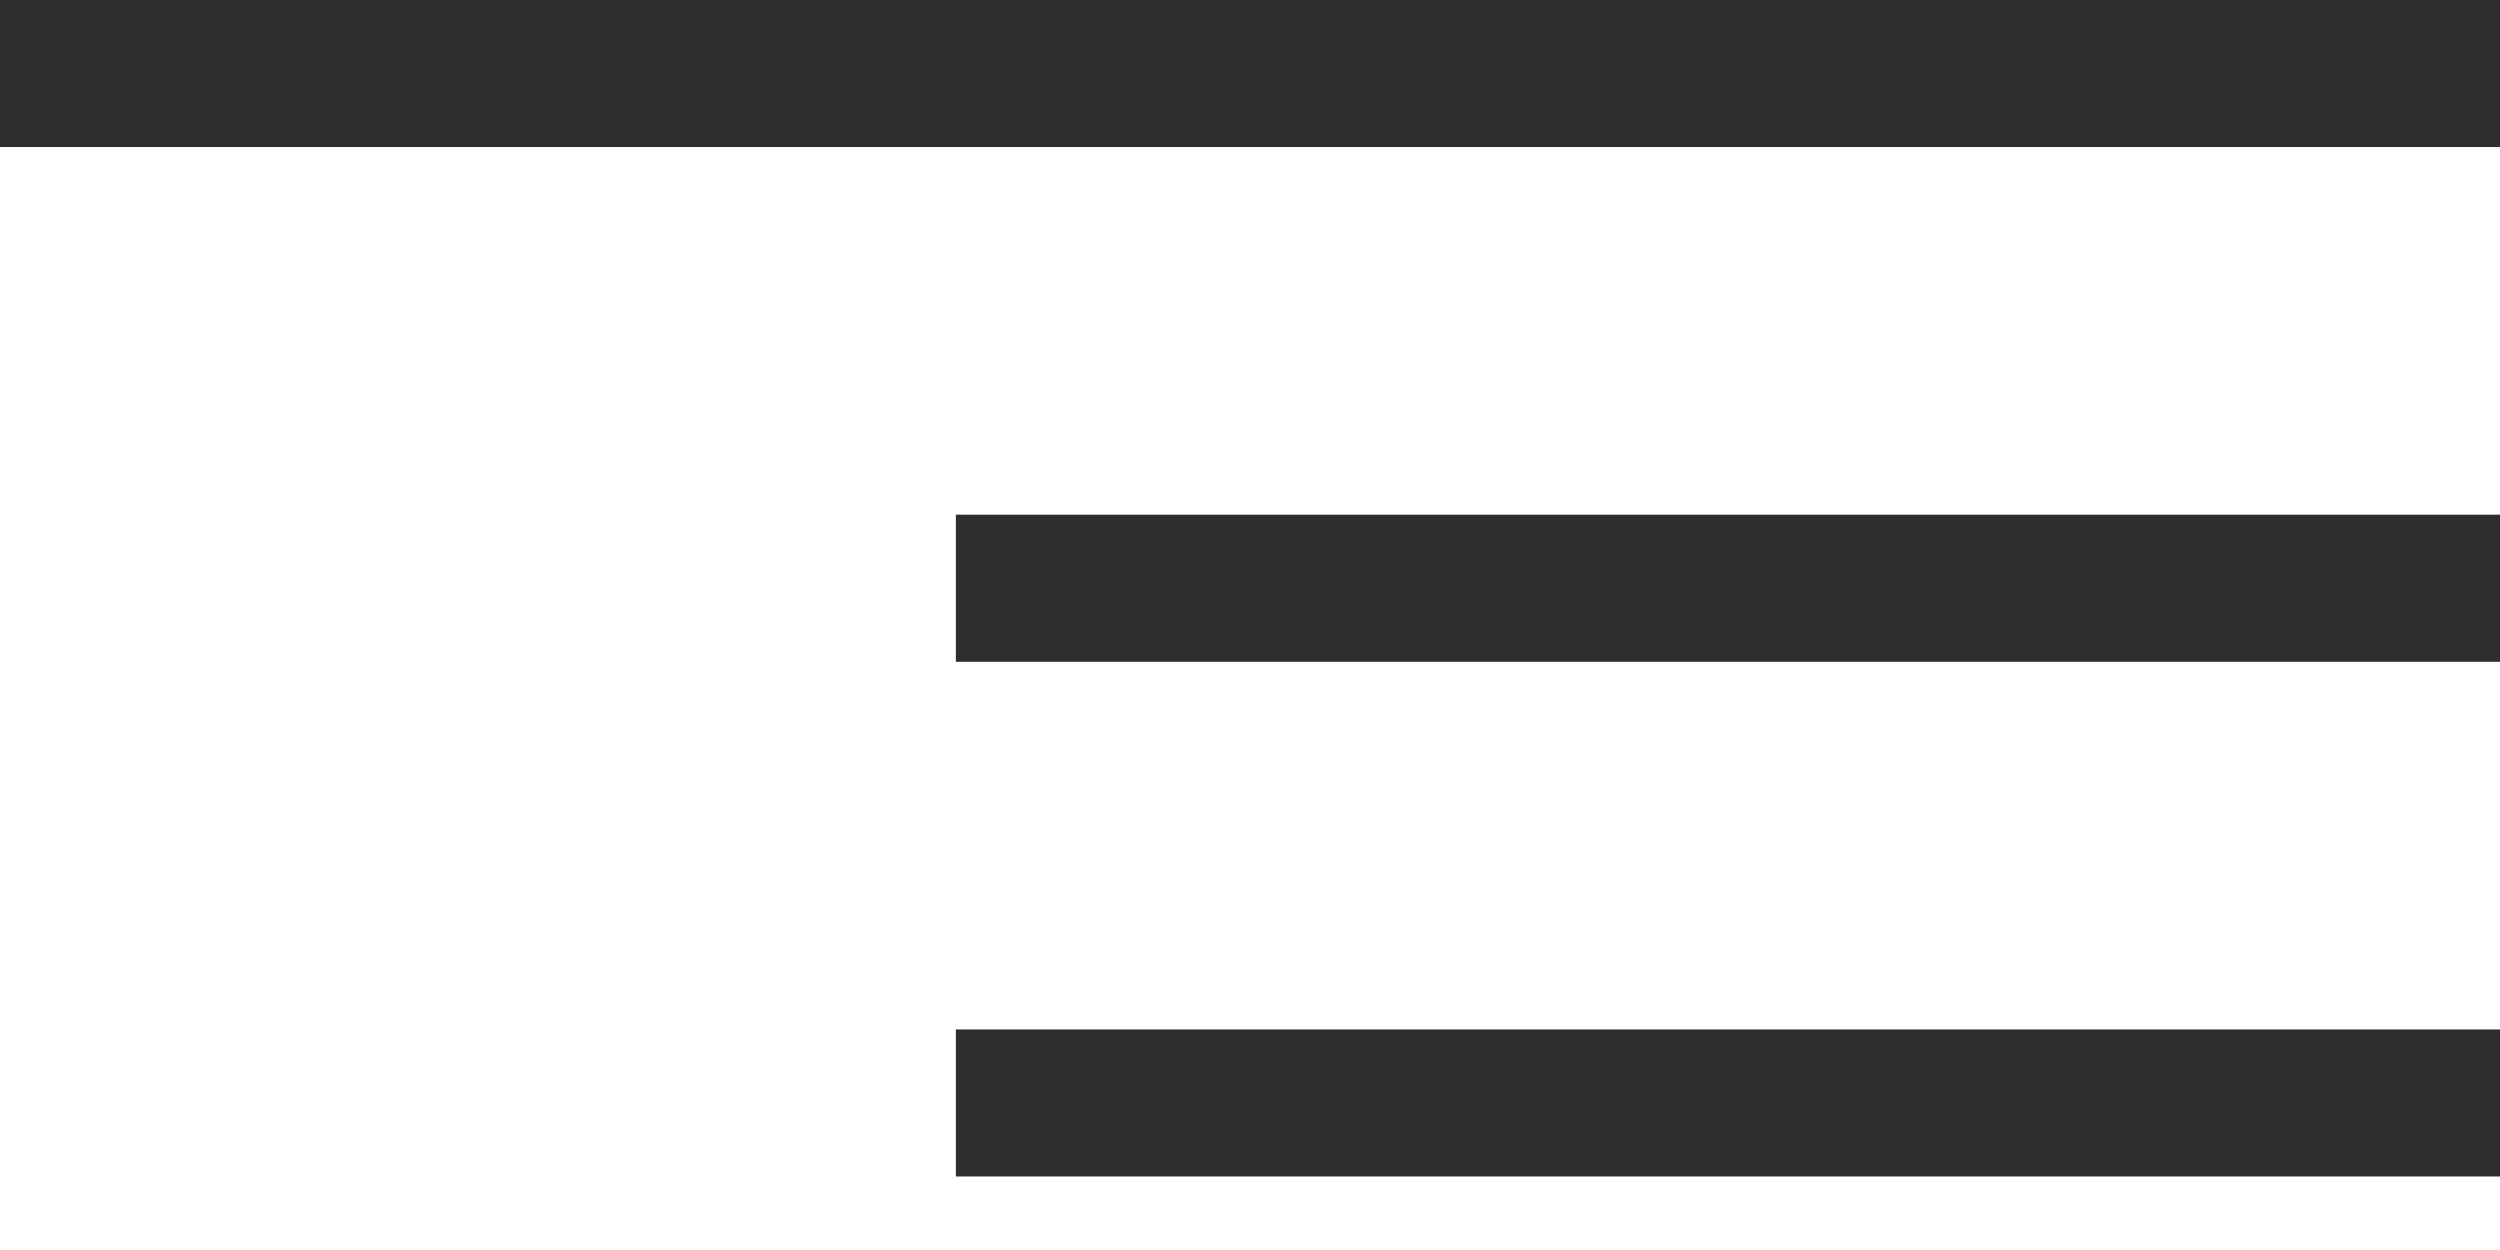
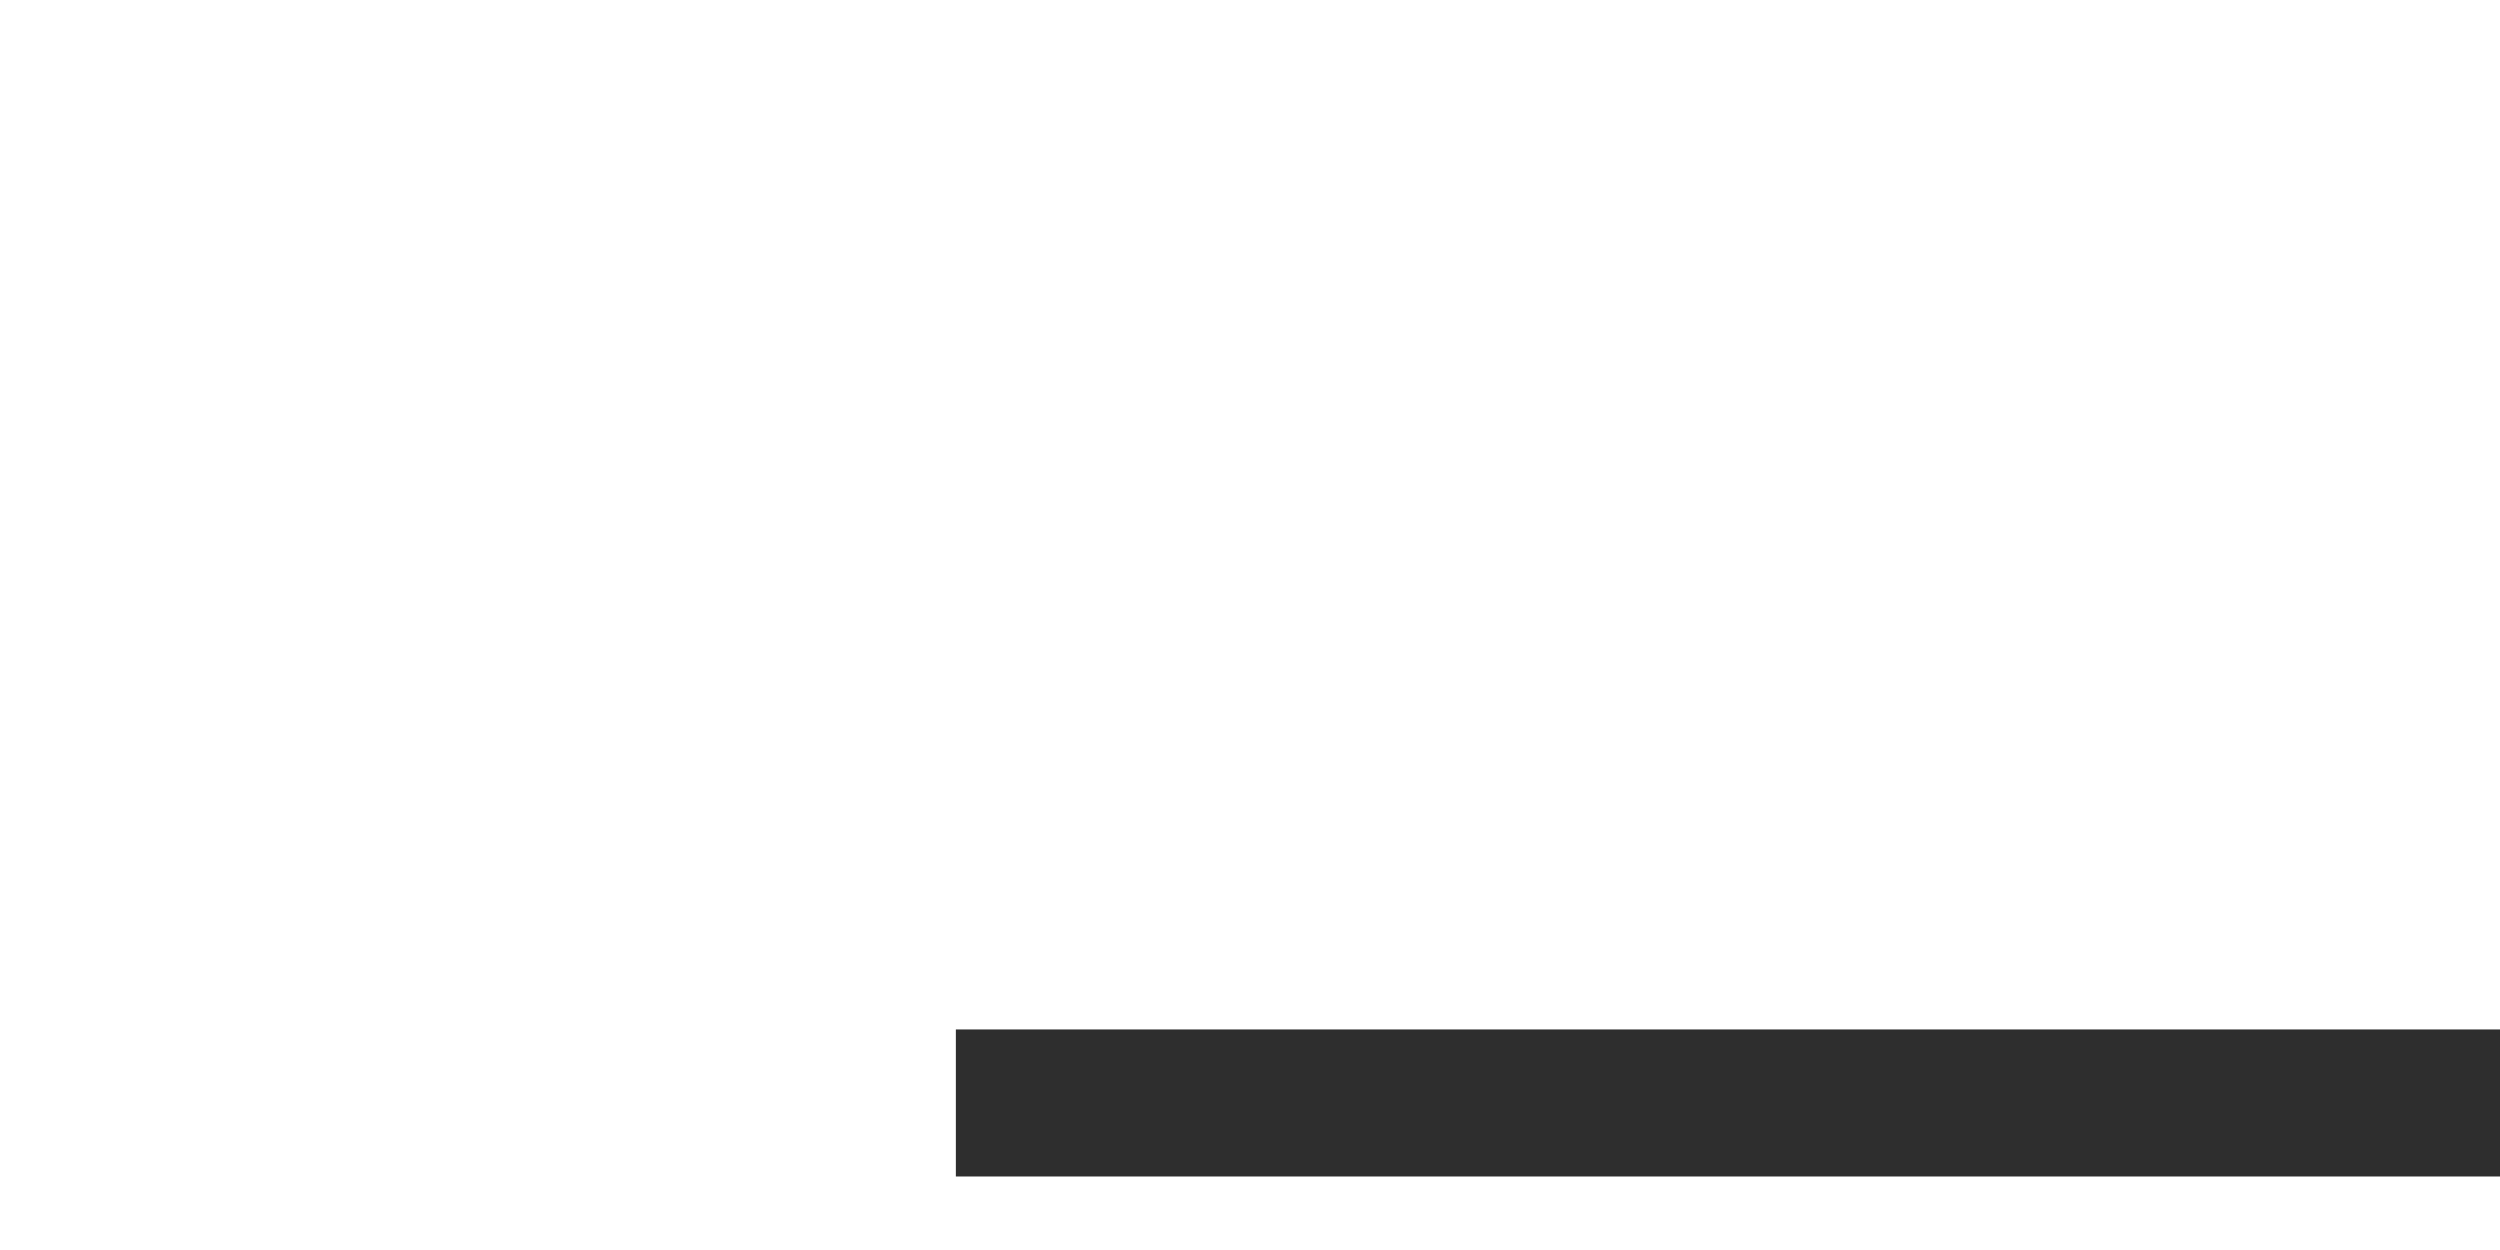
<svg xmlns="http://www.w3.org/2000/svg" width="32" height="16" viewBox="0 0 32 16" fill="none">
-   <path d="M32 0H0V1.882H32V0Z" fill="#2E2E2E" />
-   <path d="M32 6.588H12.235V8.471H32V6.588Z" fill="#2E2E2E" />
  <path d="M32 13.177H12.235V15.059H32V13.177Z" fill="#2E2E2E" />
</svg>